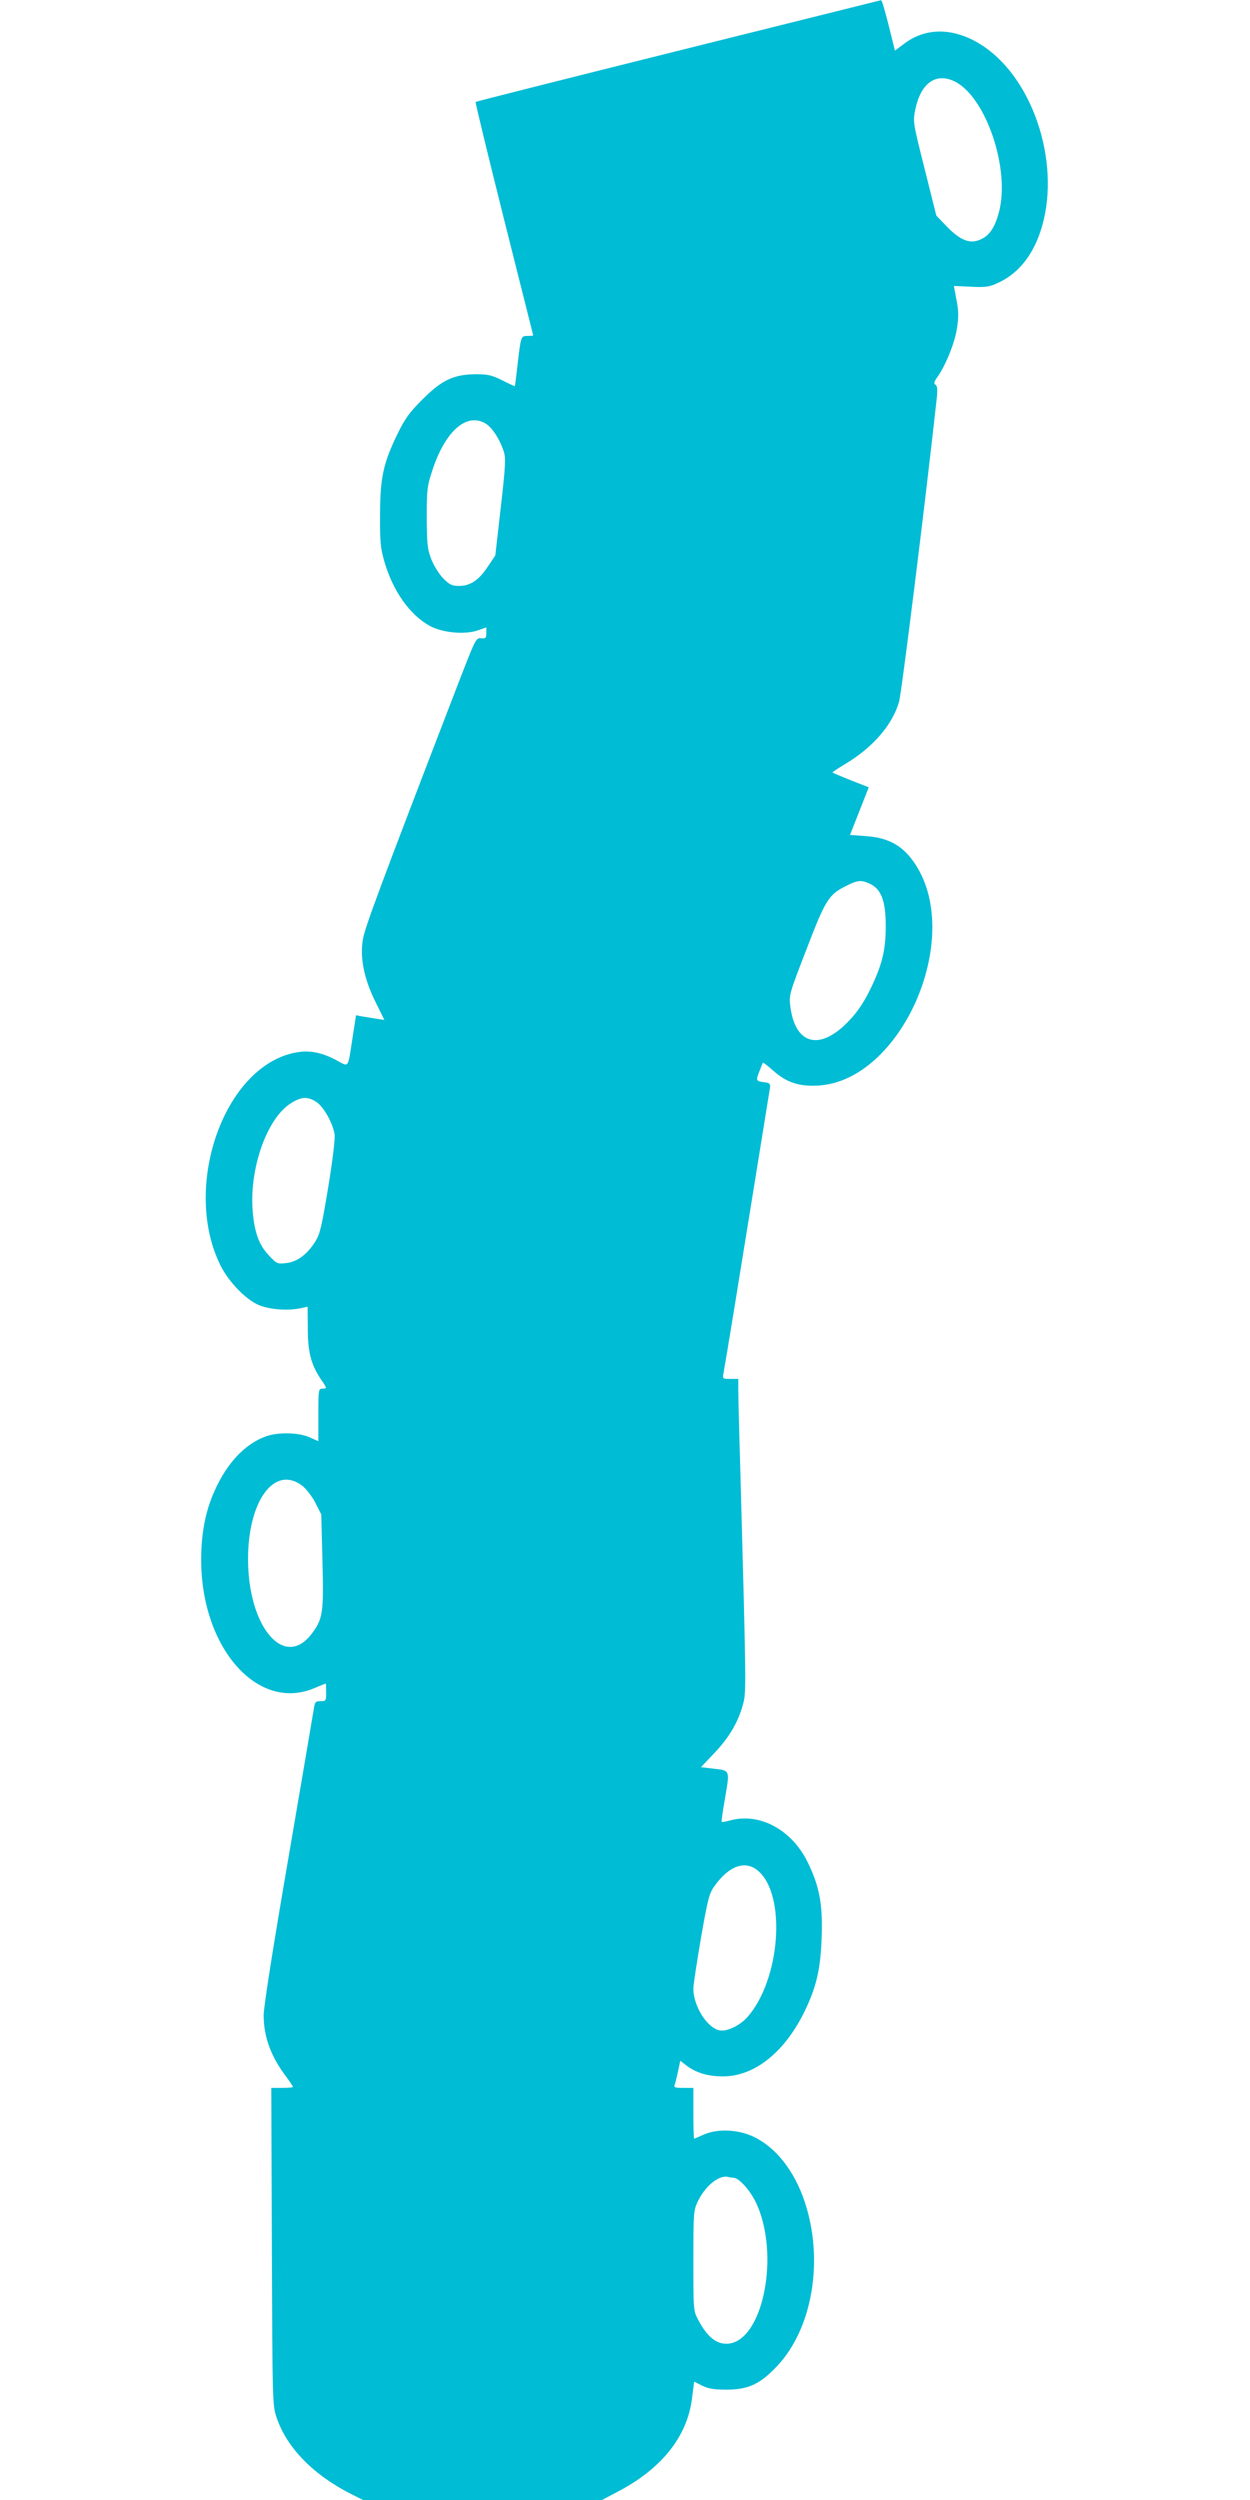
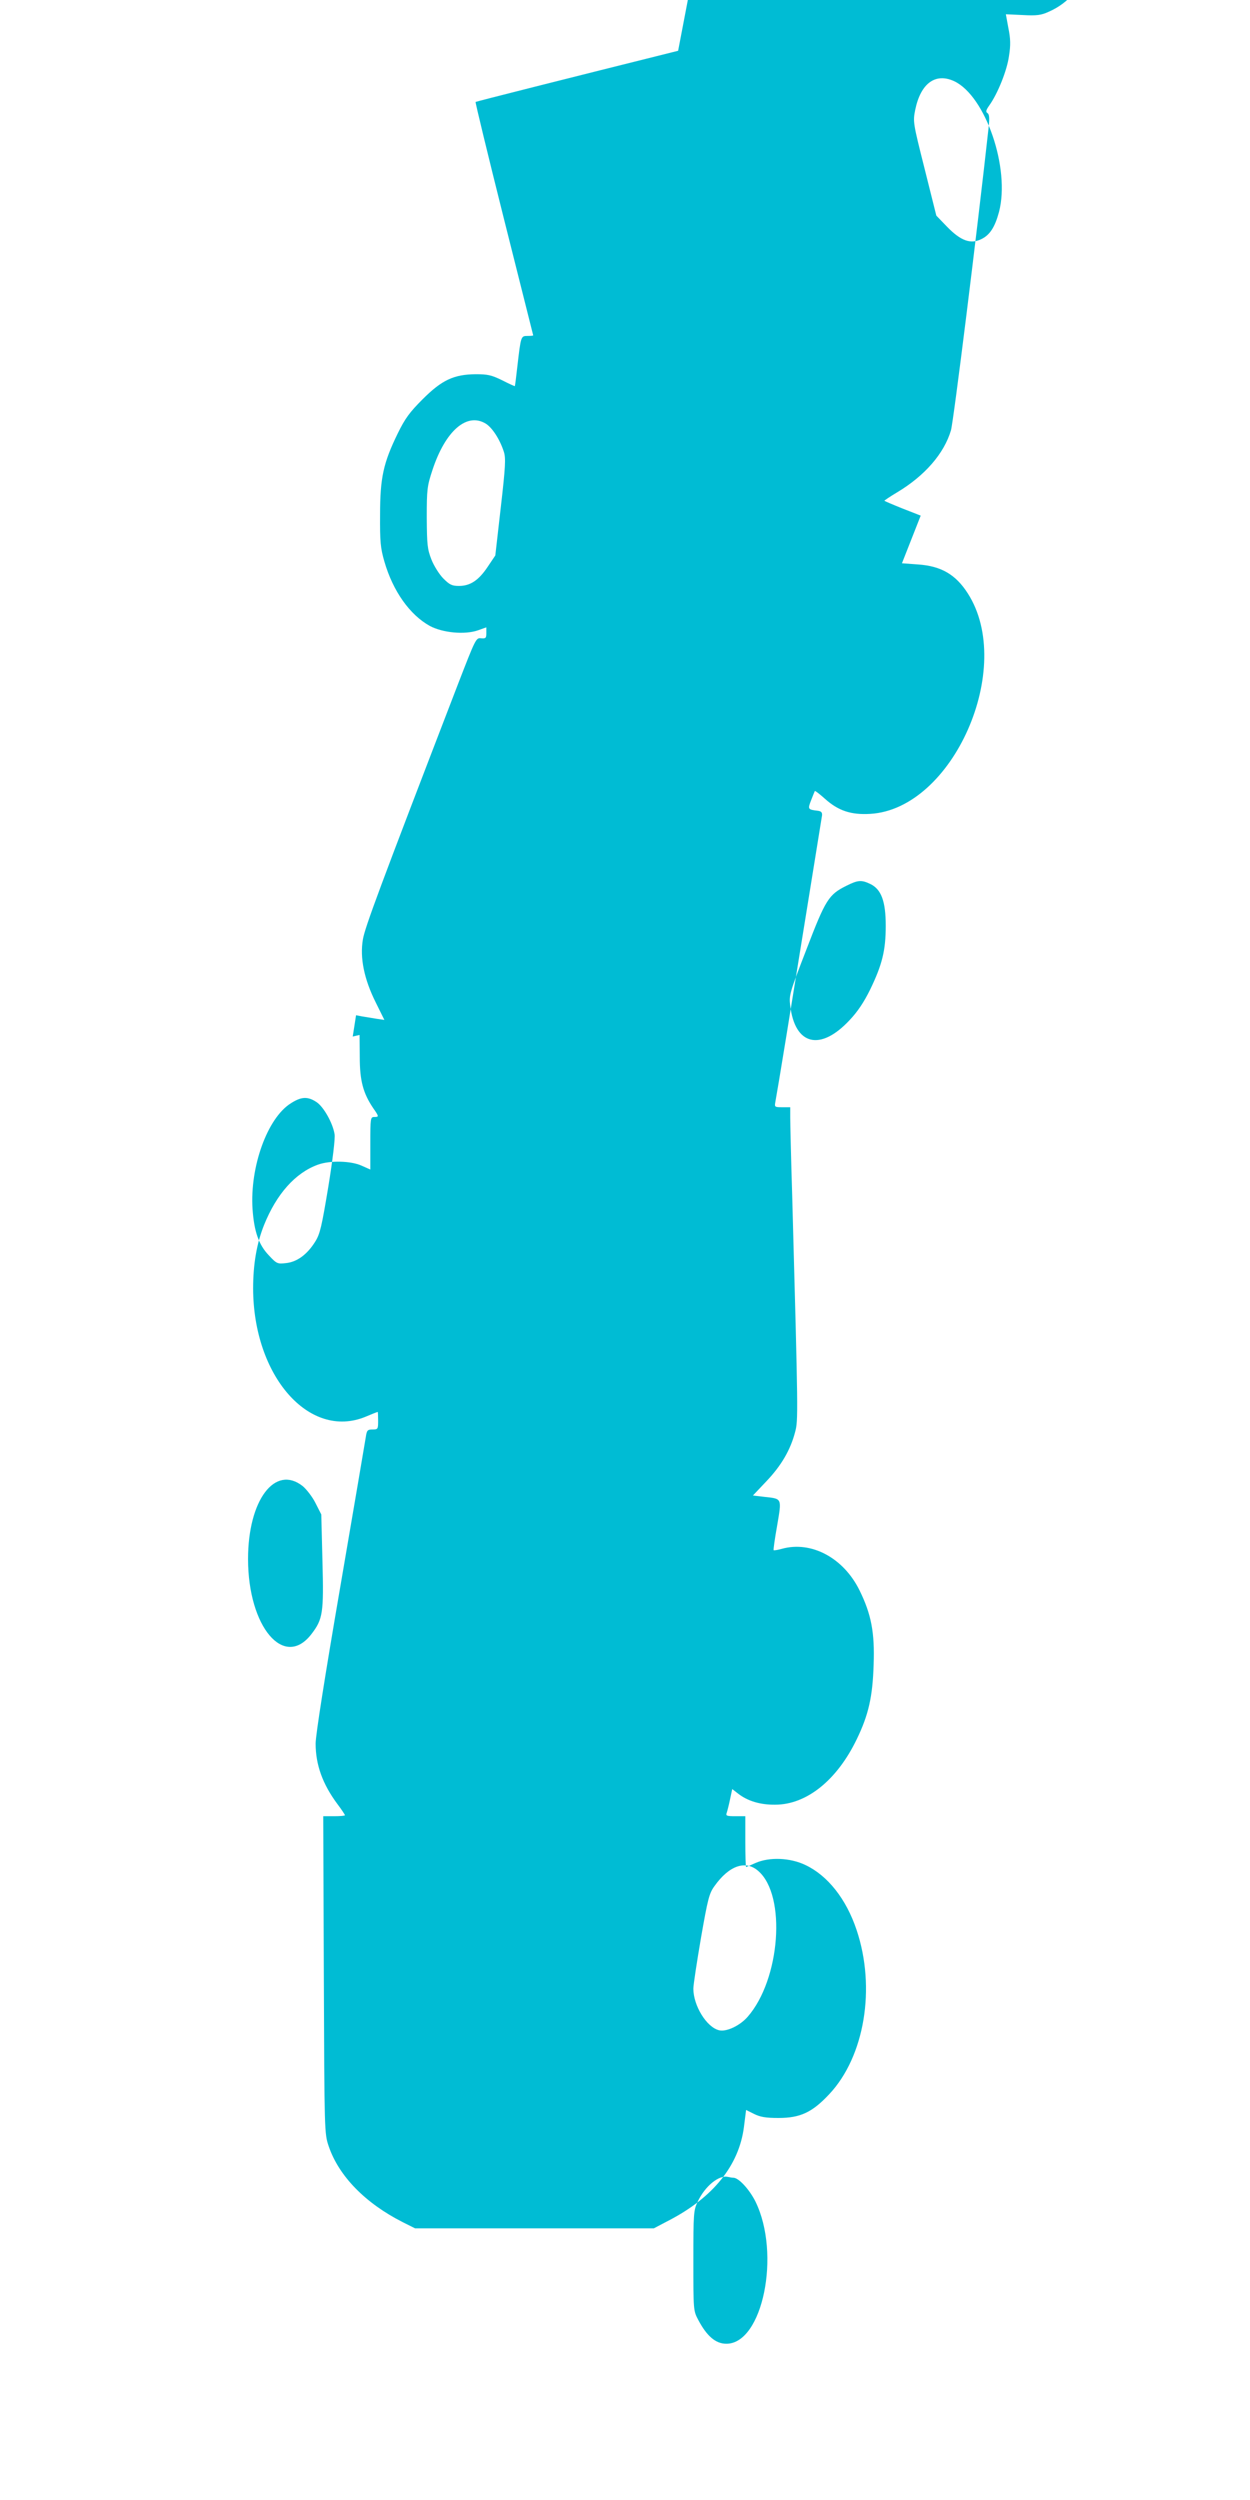
<svg xmlns="http://www.w3.org/2000/svg" version="1.0" width="640pt" height="1280pt" viewBox="0 0 640 1280" preserveAspectRatio="xMidYMid meet">
  <g transform="translate(0,1280) scale(0.1,-0.1)" fill="#00bcd4" stroke="none">
-     <path d="M3472 12540 c-569 -142 -1036 -260 -1037 -262 -2 -2 63 -271 145 -598 82 -327 150 -596 150 -597 0 -2 -13 -3 -29 -3 -34 0 -34 0 -52 -155 -6 -55 -12 -101 -13 -102 -1 -1 -30 12 -65 30 -55 27 -75 31 -135 31 -113 -1 -174 -30 -272 -128 -66 -66 -90 -98 -128 -176 -73 -150 -90 -225 -90 -415 -1 -138 2 -171 22 -240 44 -152 130 -273 233 -330 66 -35 179 -46 247 -22 l42 15 0 -30 c0 -25 -3 -28 -27 -26 -26 3 -28 -2 -119 -237 -401 -1042 -476 -1244 -486 -1305 -16 -94 6 -203 66 -323 l44 -89 -41 6 c-23 4 -56 9 -73 12 l-31 6 -17 -109 c-27 -172 -16 -157 -90 -118 -82 42 -146 51 -225 31 -356 -91 -557 -697 -361 -1087 42 -83 127 -171 193 -200 55 -24 149 -31 217 -17 l35 8 1 -113 c0 -121 17 -185 69 -262 30 -43 30 -45 5 -45 -19 0 -20 -7 -20 -134 l0 -135 -45 20 c-56 25 -162 27 -223 5 -116 -42 -212 -150 -276 -309 -38 -95 -56 -201 -56 -325 1 -448 287 -775 575 -657 33 14 61 25 63 25 1 0 2 -20 2 -45 0 -43 -1 -45 -29 -45 -25 0 -29 -4 -34 -38 -3 -20 -62 -366 -131 -769 -78 -453 -126 -758 -126 -801 0 -109 36 -208 111 -309 22 -29 39 -55 39 -58 0 -3 -25 -5 -55 -5 l-56 0 3 -812 c3 -808 3 -813 25 -878 52 -153 188 -292 380 -389 l62 -31 612 0 611 0 76 40 c228 118 360 283 385 479 l11 87 40 -20 c32 -16 60 -21 126 -21 112 0 173 29 260 122 181 193 239 544 140 840 -53 159 -148 279 -262 333 -79 38 -186 42 -257 10 -24 -11 -45 -20 -47 -20 -2 0 -4 59 -4 130 l0 130 -51 0 c-45 0 -50 2 -44 18 3 9 11 40 17 69 l11 52 31 -24 c49 -38 114 -57 189 -56 161 0 317 126 418 336 60 124 81 217 86 381 6 164 -12 258 -72 380 -82 167 -247 255 -398 213 -22 -6 -40 -9 -42 -7 -2 2 6 59 18 126 24 142 26 137 -65 147 l-59 7 70 74 c75 79 122 159 146 251 16 61 16 78 -15 1213 -6 190 -10 369 -10 398 l0 52 -41 0 c-39 0 -40 1 -35 28 3 15 29 169 57 342 28 173 80 493 115 710 35 217 65 404 67 415 1 15 -5 21 -23 23 -50 6 -51 8 -33 54 9 24 18 45 19 47 2 2 25 -16 52 -40 68 -61 133 -83 232 -77 423 25 743 749 499 1129 -62 97 -137 140 -255 148 l-82 6 48 122 48 122 -92 36 c-50 20 -92 38 -94 40 -1 1 28 21 65 43 142 85 241 199 276 318 13 45 134 1016 193 1553 5 47 3 65 -6 71 -10 6 -8 15 9 39 43 60 91 179 101 253 9 56 8 89 -3 143 l-13 71 86 -4 c72 -4 95 -1 134 17 103 45 179 135 222 263 111 326 -25 771 -289 950 -143 97 -294 102 -409 13 l-46 -34 -32 129 c-18 72 -35 130 -39 129 -3 -1 -471 -117 -1039 -259z m1414 -156 c160 -76 287 -446 229 -669 -21 -78 -47 -119 -92 -140 -54 -26 -104 -8 -174 64 l-55 57 -60 240 c-60 238 -60 241 -48 302 28 136 104 191 200 146z m-2399 -1753 c34 -21 73 -82 93 -145 10 -32 8 -76 -16 -284 l-28 -246 -39 -58 c-46 -69 -89 -98 -147 -98 -36 0 -48 6 -80 38 -20 20 -48 64 -61 97 -21 54 -23 76 -24 215 0 144 2 161 29 243 66 201 176 297 273 238z m1969 -2357 c56 -27 79 -88 79 -214 0 -126 -18 -199 -80 -327 -31 -63 -64 -113 -105 -156 -150 -161 -280 -129 -304 74 -7 53 -3 66 83 288 98 256 114 281 205 326 58 29 76 31 122 9z m-2835 -1117 c36 -24 83 -107 92 -164 4 -19 -10 -134 -32 -269 -34 -204 -42 -241 -67 -281 -41 -66 -93 -104 -149 -110 -44 -5 -48 -4 -88 39 -52 54 -76 122 -84 238 -14 216 76 466 196 541 54 35 87 36 132 6z m-71 -1966 c19 -16 49 -54 65 -86 l30 -59 6 -240 c7 -265 2 -296 -56 -372 -140 -183 -325 36 -325 384 0 301 138 485 280 373z m2333 -1971 c144 -126 112 -555 -55 -746 -40 -46 -109 -78 -146 -69 -64 15 -132 126 -132 213 0 20 18 137 39 260 35 200 42 228 69 265 75 106 160 135 225 77z m-128 -1570 c27 0 82 -60 113 -122 131 -268 37 -728 -149 -728 -55 0 -100 39 -144 122 -25 47 -25 50 -25 303 0 242 1 258 22 302 38 81 110 139 156 127 8 -2 20 -4 27 -4z" />
+     <path d="M3472 12540 c-569 -142 -1036 -260 -1037 -262 -2 -2 63 -271 145 -598 82 -327 150 -596 150 -597 0 -2 -13 -3 -29 -3 -34 0 -34 0 -52 -155 -6 -55 -12 -101 -13 -102 -1 -1 -30 12 -65 30 -55 27 -75 31 -135 31 -113 -1 -174 -30 -272 -128 -66 -66 -90 -98 -128 -176 -73 -150 -90 -225 -90 -415 -1 -138 2 -171 22 -240 44 -152 130 -273 233 -330 66 -35 179 -46 247 -22 l42 15 0 -30 c0 -25 -3 -28 -27 -26 -26 3 -28 -2 -119 -237 -401 -1042 -476 -1244 -486 -1305 -16 -94 6 -203 66 -323 l44 -89 -41 6 c-23 4 -56 9 -73 12 l-31 6 -17 -109 l35 8 1 -113 c0 -121 17 -185 69 -262 30 -43 30 -45 5 -45 -19 0 -20 -7 -20 -134 l0 -135 -45 20 c-56 25 -162 27 -223 5 -116 -42 -212 -150 -276 -309 -38 -95 -56 -201 -56 -325 1 -448 287 -775 575 -657 33 14 61 25 63 25 1 0 2 -20 2 -45 0 -43 -1 -45 -29 -45 -25 0 -29 -4 -34 -38 -3 -20 -62 -366 -131 -769 -78 -453 -126 -758 -126 -801 0 -109 36 -208 111 -309 22 -29 39 -55 39 -58 0 -3 -25 -5 -55 -5 l-56 0 3 -812 c3 -808 3 -813 25 -878 52 -153 188 -292 380 -389 l62 -31 612 0 611 0 76 40 c228 118 360 283 385 479 l11 87 40 -20 c32 -16 60 -21 126 -21 112 0 173 29 260 122 181 193 239 544 140 840 -53 159 -148 279 -262 333 -79 38 -186 42 -257 10 -24 -11 -45 -20 -47 -20 -2 0 -4 59 -4 130 l0 130 -51 0 c-45 0 -50 2 -44 18 3 9 11 40 17 69 l11 52 31 -24 c49 -38 114 -57 189 -56 161 0 317 126 418 336 60 124 81 217 86 381 6 164 -12 258 -72 380 -82 167 -247 255 -398 213 -22 -6 -40 -9 -42 -7 -2 2 6 59 18 126 24 142 26 137 -65 147 l-59 7 70 74 c75 79 122 159 146 251 16 61 16 78 -15 1213 -6 190 -10 369 -10 398 l0 52 -41 0 c-39 0 -40 1 -35 28 3 15 29 169 57 342 28 173 80 493 115 710 35 217 65 404 67 415 1 15 -5 21 -23 23 -50 6 -51 8 -33 54 9 24 18 45 19 47 2 2 25 -16 52 -40 68 -61 133 -83 232 -77 423 25 743 749 499 1129 -62 97 -137 140 -255 148 l-82 6 48 122 48 122 -92 36 c-50 20 -92 38 -94 40 -1 1 28 21 65 43 142 85 241 199 276 318 13 45 134 1016 193 1553 5 47 3 65 -6 71 -10 6 -8 15 9 39 43 60 91 179 101 253 9 56 8 89 -3 143 l-13 71 86 -4 c72 -4 95 -1 134 17 103 45 179 135 222 263 111 326 -25 771 -289 950 -143 97 -294 102 -409 13 l-46 -34 -32 129 c-18 72 -35 130 -39 129 -3 -1 -471 -117 -1039 -259z m1414 -156 c160 -76 287 -446 229 -669 -21 -78 -47 -119 -92 -140 -54 -26 -104 -8 -174 64 l-55 57 -60 240 c-60 238 -60 241 -48 302 28 136 104 191 200 146z m-2399 -1753 c34 -21 73 -82 93 -145 10 -32 8 -76 -16 -284 l-28 -246 -39 -58 c-46 -69 -89 -98 -147 -98 -36 0 -48 6 -80 38 -20 20 -48 64 -61 97 -21 54 -23 76 -24 215 0 144 2 161 29 243 66 201 176 297 273 238z m1969 -2357 c56 -27 79 -88 79 -214 0 -126 -18 -199 -80 -327 -31 -63 -64 -113 -105 -156 -150 -161 -280 -129 -304 74 -7 53 -3 66 83 288 98 256 114 281 205 326 58 29 76 31 122 9z m-2835 -1117 c36 -24 83 -107 92 -164 4 -19 -10 -134 -32 -269 -34 -204 -42 -241 -67 -281 -41 -66 -93 -104 -149 -110 -44 -5 -48 -4 -88 39 -52 54 -76 122 -84 238 -14 216 76 466 196 541 54 35 87 36 132 6z m-71 -1966 c19 -16 49 -54 65 -86 l30 -59 6 -240 c7 -265 2 -296 -56 -372 -140 -183 -325 36 -325 384 0 301 138 485 280 373z m2333 -1971 c144 -126 112 -555 -55 -746 -40 -46 -109 -78 -146 -69 -64 15 -132 126 -132 213 0 20 18 137 39 260 35 200 42 228 69 265 75 106 160 135 225 77z m-128 -1570 c27 0 82 -60 113 -122 131 -268 37 -728 -149 -728 -55 0 -100 39 -144 122 -25 47 -25 50 -25 303 0 242 1 258 22 302 38 81 110 139 156 127 8 -2 20 -4 27 -4z" />
  </g>
</svg>